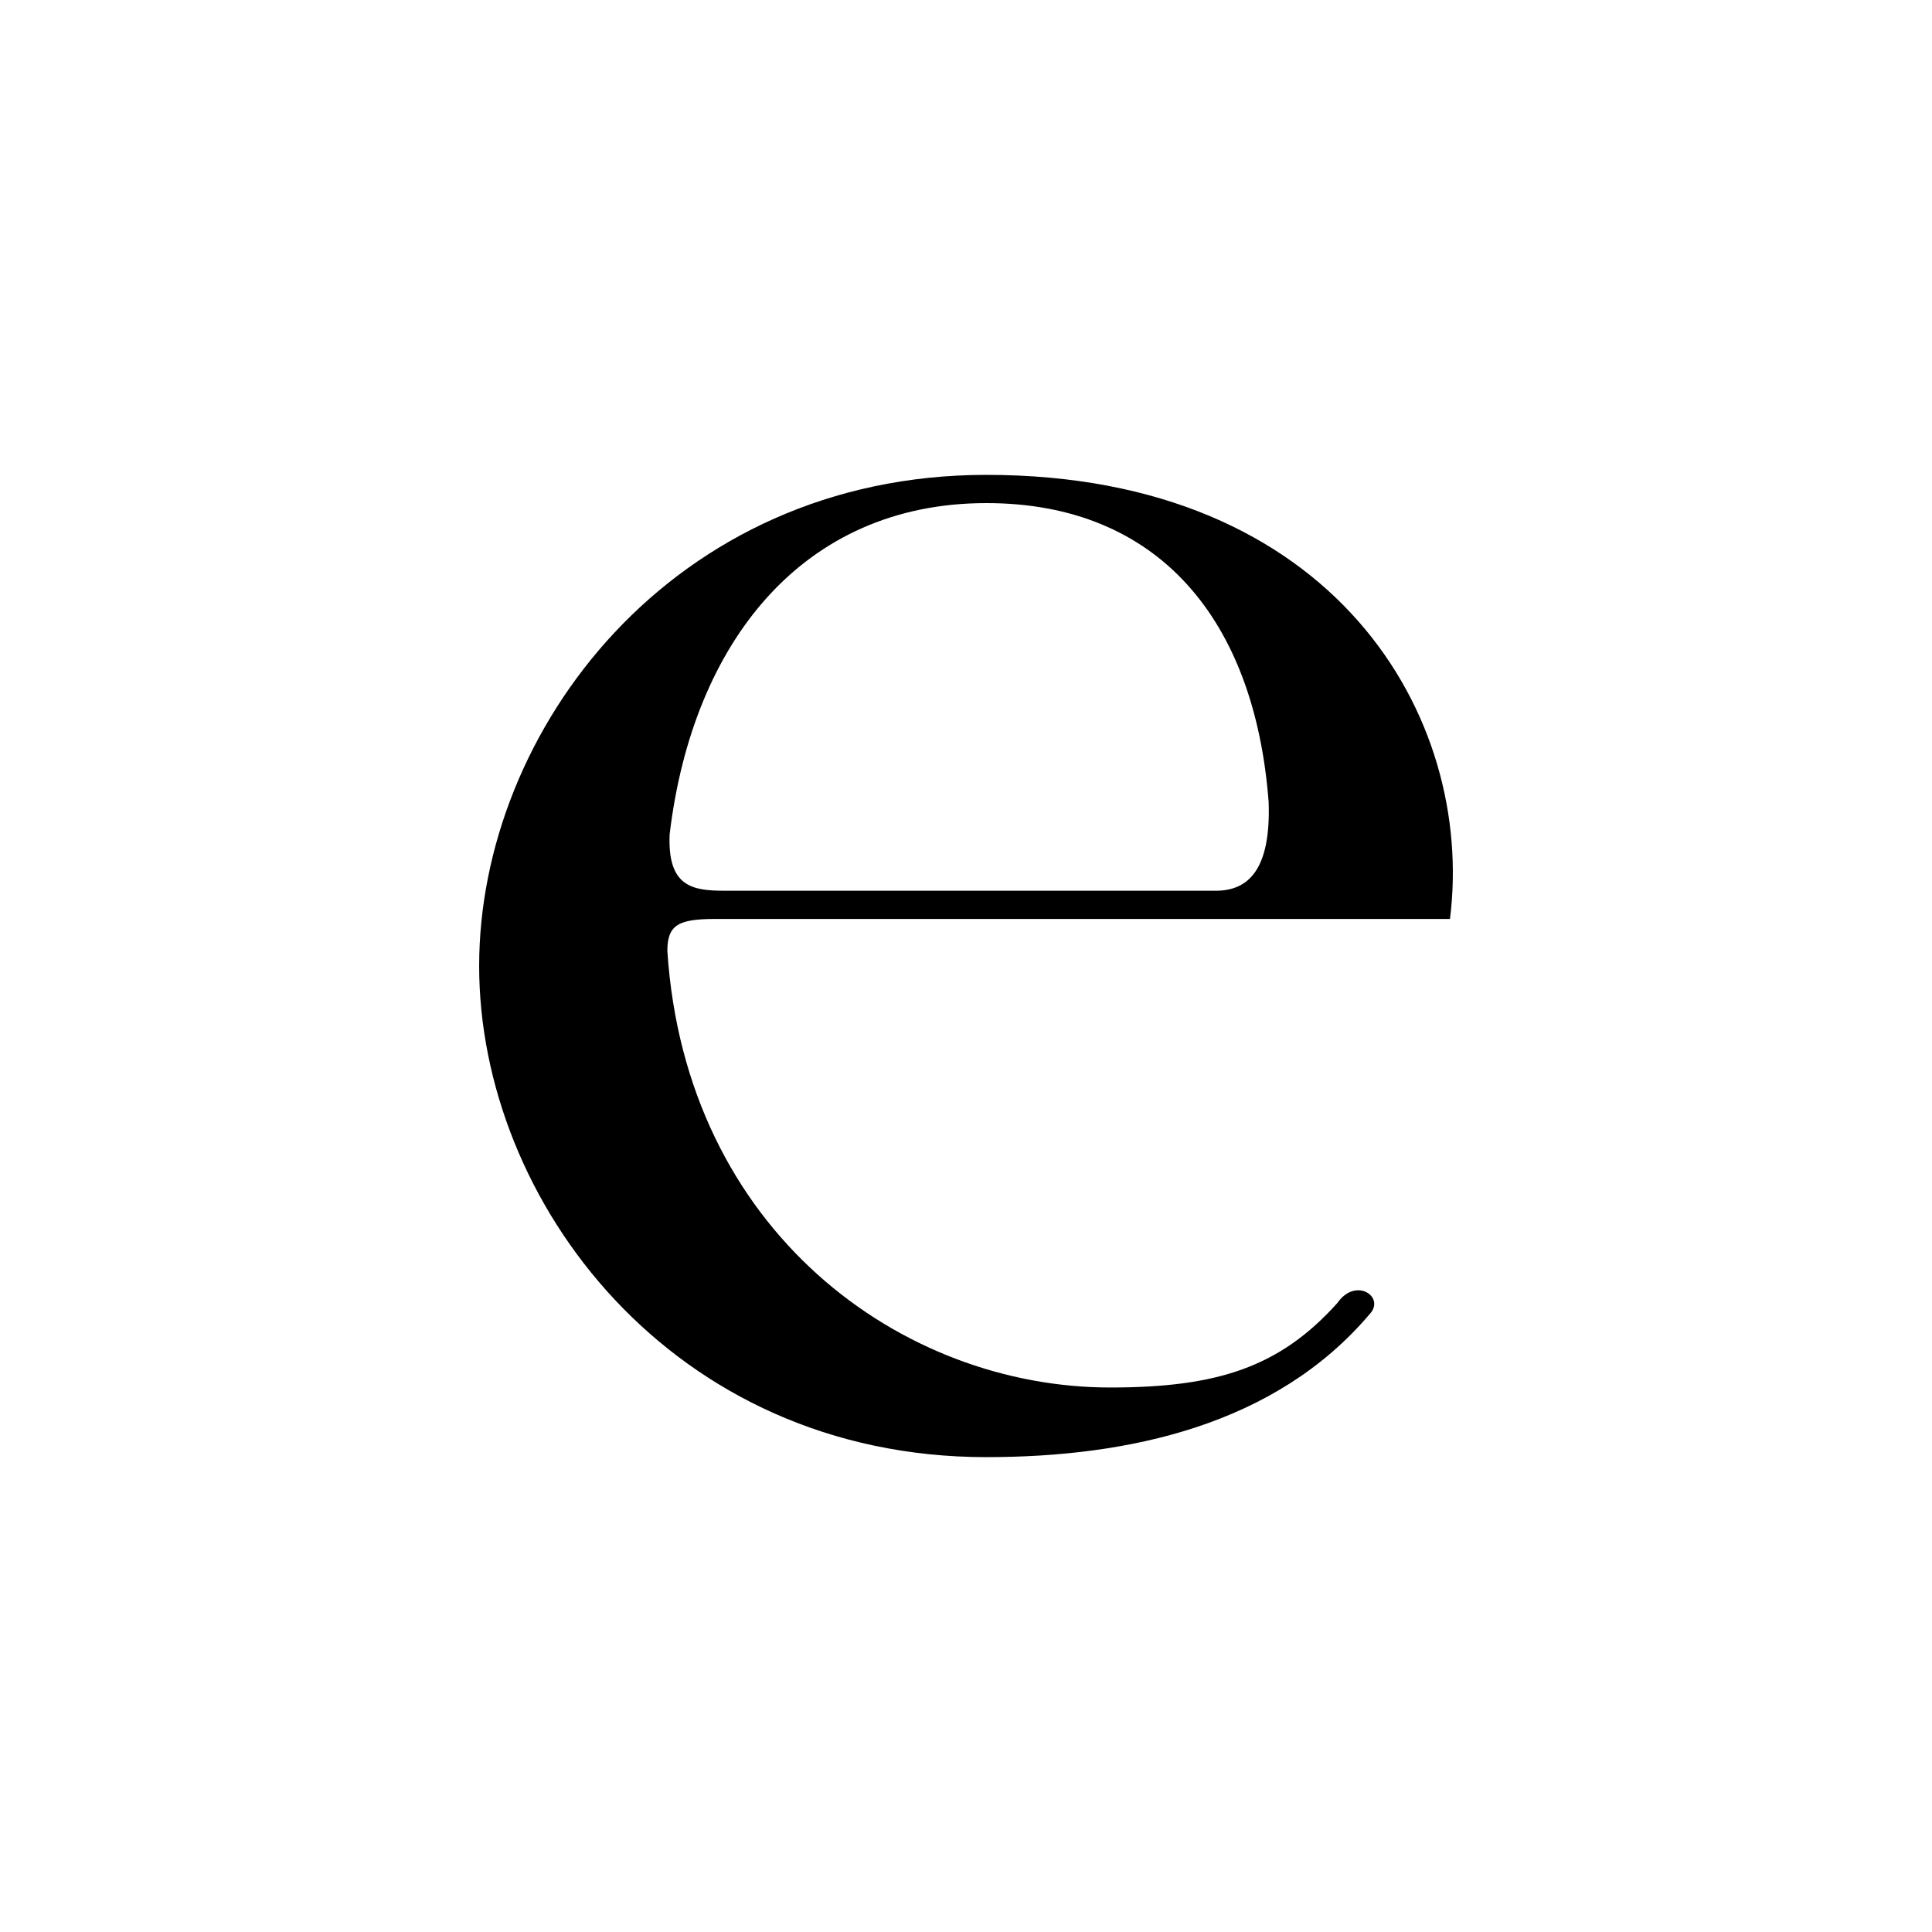
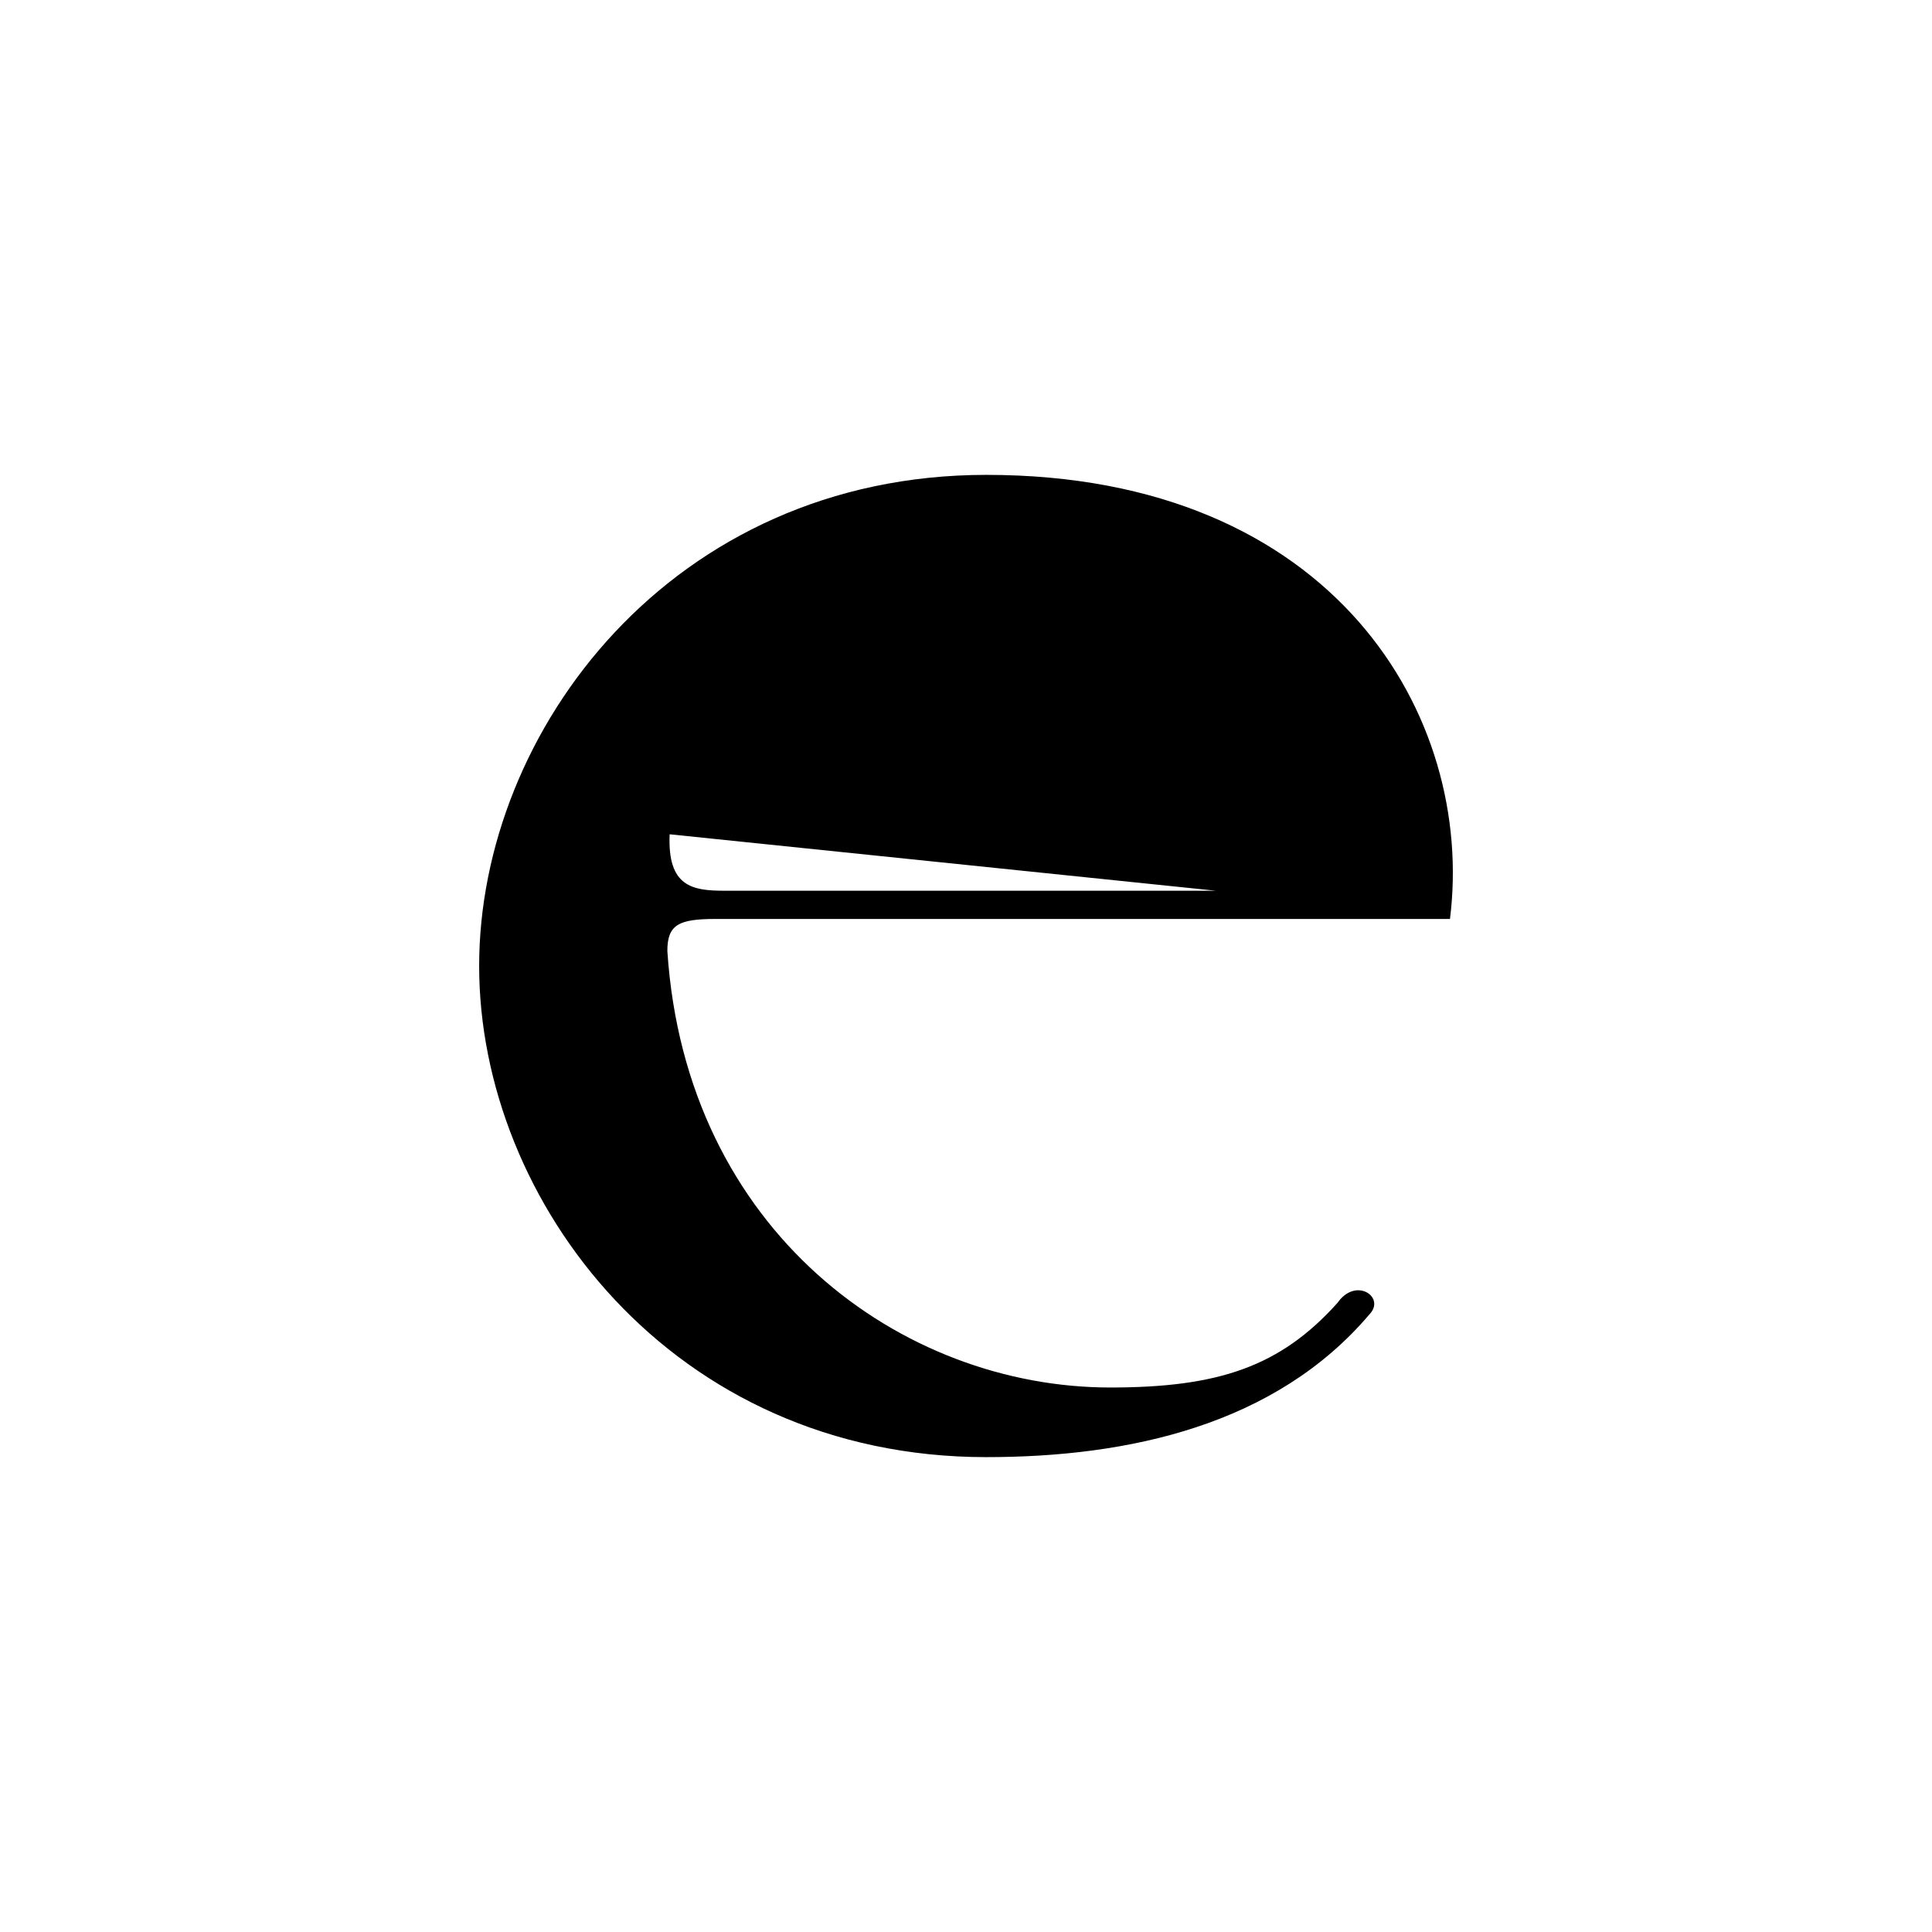
<svg xmlns="http://www.w3.org/2000/svg" viewBox="0 0 4000 4000" data-name="Camada 1" id="Camada_1">
-   <path d="M2042.17,3016.84c-650.99,0-1050.14-529.85-1050.14-1016.84s399.15-1016.84,1050.14-1016.84c722.27,0,1012.13,502.58,959.86,919.44h-1520.56c-76.03,0-99.79,11.69-99.79,66.23,38.02,580.49,484.68,903.85,917.09,903.85,223.33,0,351.63-42.86,470.43-175.31,38.01-54.54,99.79-11.69,66.52,23.37-194.82,229.86-498.93,296.09-793.54,296.09ZM1386.42,1727.29c-4.75,109.09,47.52,116.88,114.04,116.88h1016.88c66.52,0,114.04-42.86,109.29-183.11-28.51-377.91-228.08-619.45-584.47-619.45-380.14,0-608.23,288.3-655.74,685.69Z" />
+   <path d="M2042.17,3016.84c-650.99,0-1050.14-529.85-1050.14-1016.84s399.15-1016.84,1050.14-1016.84c722.27,0,1012.13,502.58,959.86,919.44h-1520.56c-76.03,0-99.79,11.69-99.79,66.23,38.02,580.49,484.68,903.85,917.09,903.85,223.33,0,351.63-42.86,470.43-175.31,38.01-54.54,99.79-11.69,66.52,23.37-194.82,229.86-498.93,296.09-793.54,296.09ZM1386.42,1727.29c-4.75,109.09,47.52,116.88,114.04,116.88h1016.88Z" />
</svg>